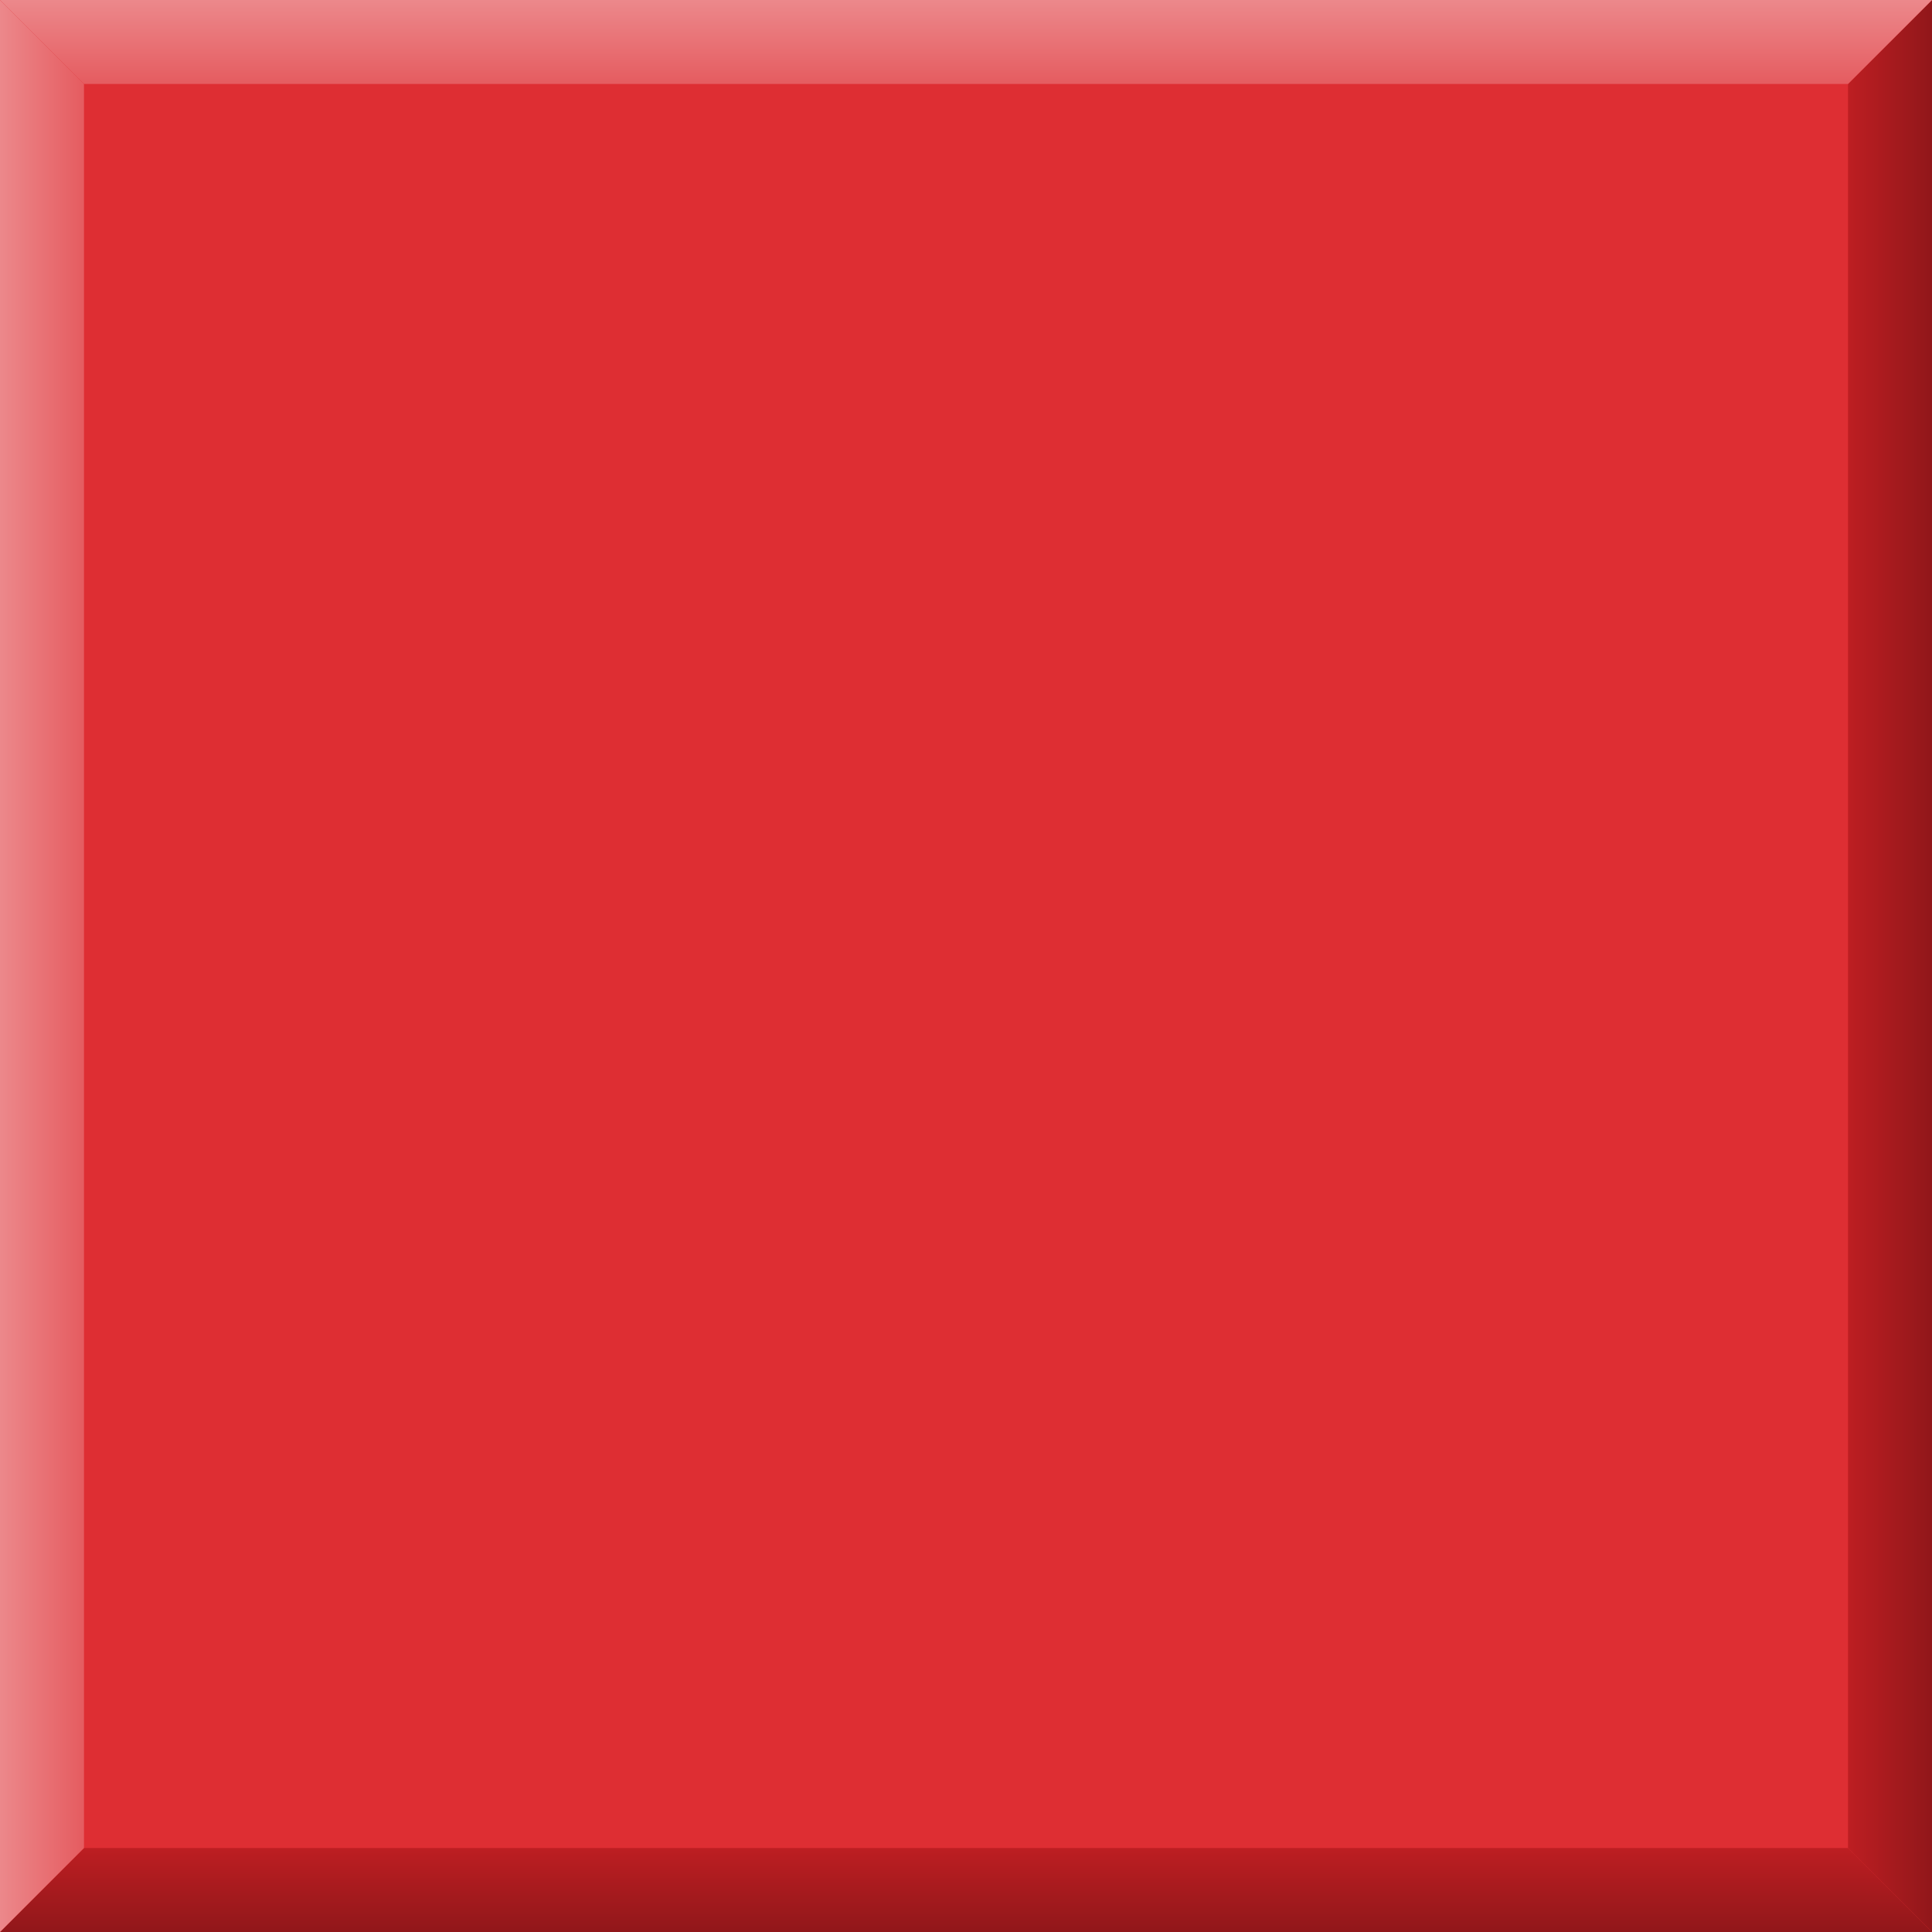
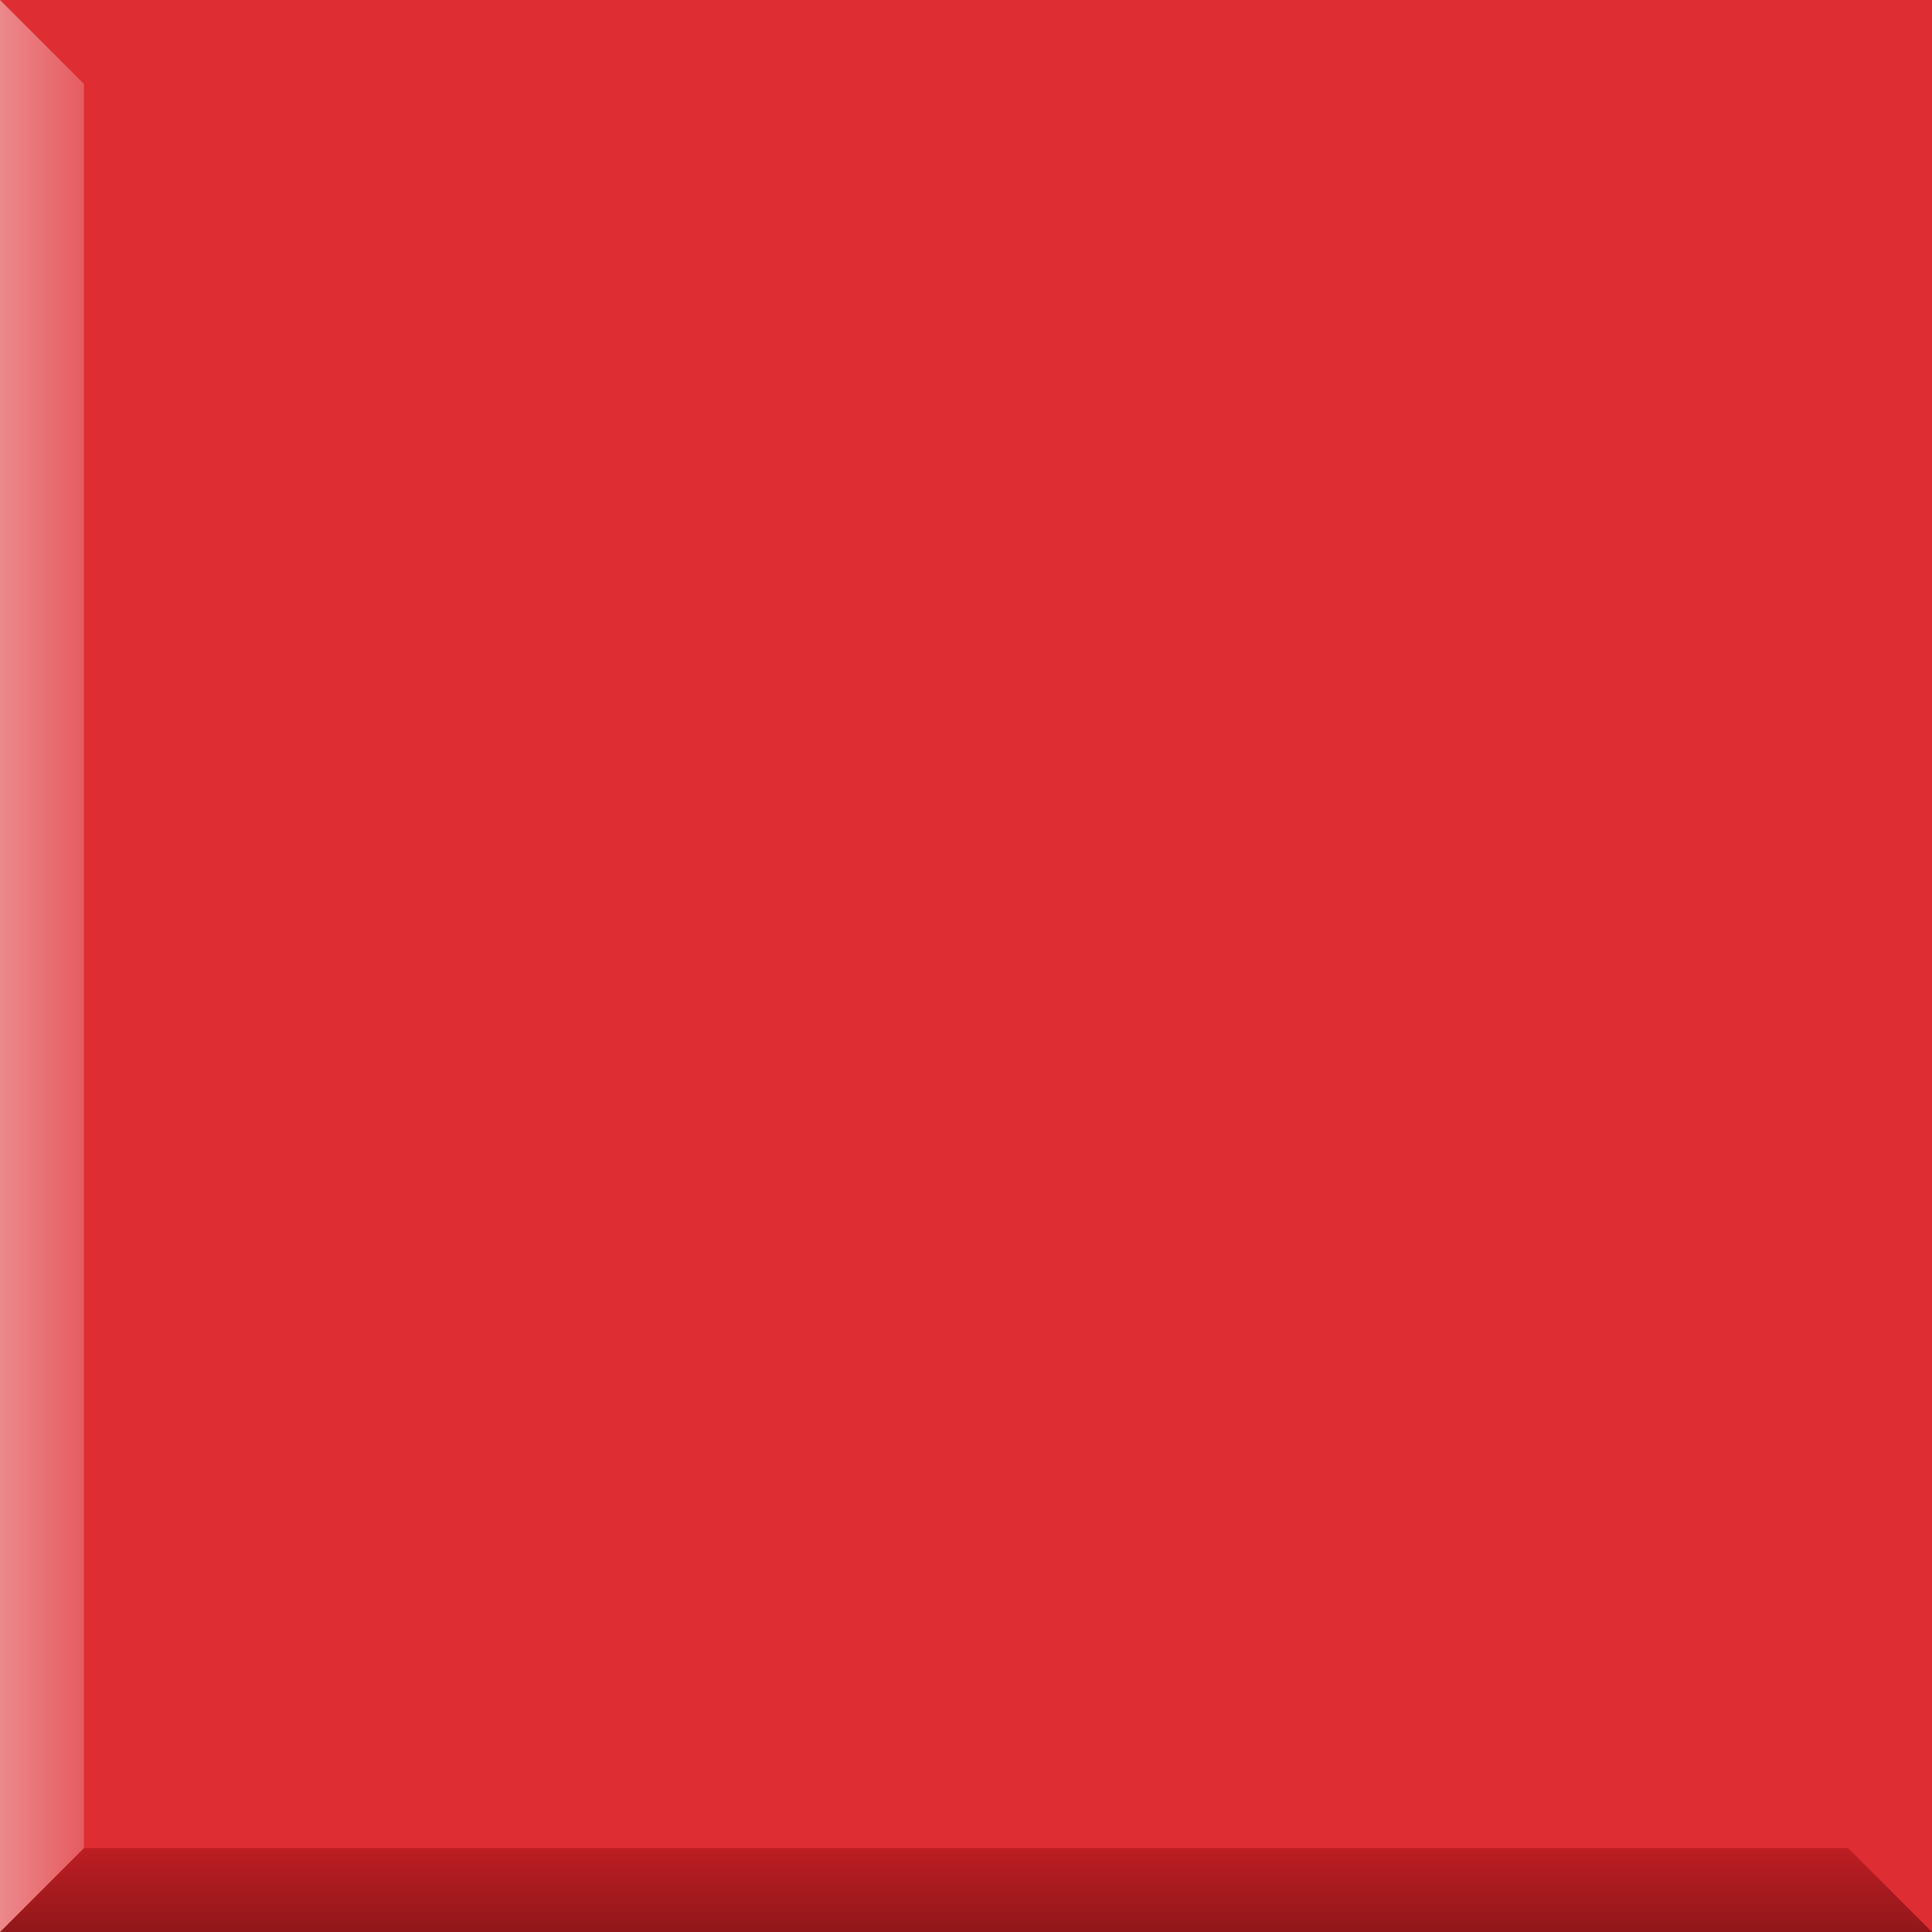
<svg xmlns="http://www.w3.org/2000/svg" width="40" height="40" viewBox="0 0 40 40" fill="none">
  <rect y="6.10352e-05" width="40" height="40" fill="#DE2E33" />
  <path d="M1.739 38.261H38.261L40 40H0L1.739 38.261Z" fill="url(#paint0_linear_59_5)" />
-   <path d="M38.261 38.261L38.261 1.739L40 2.59116e-05L40 40L38.261 38.261Z" fill="url(#paint1_linear_59_5)" />
-   <path d="M38.261 1.739L1.739 1.739L2.58356e-05 7.10886e-05L40 6.75917e-05L38.261 1.739Z" fill="url(#paint2_linear_59_5)" />
  <path d="M1.739 1.739L1.739 38.261L0 40L0 -7.60198e-08L1.739 1.739Z" fill="url(#paint3_linear_59_5)" />
  <defs>
    <linearGradient id="paint0_linear_59_5" x1="20" y1="38.261" x2="20" y2="40" gradientUnits="userSpaceOnUse">
      <stop stop-color="#BD1E22" />
      <stop offset="1" stop-color="#91171A" />
    </linearGradient>
    <linearGradient id="paint1_linear_59_5" x1="38.261" y1="20" x2="40" y2="20" gradientUnits="userSpaceOnUse">
      <stop stop-color="#BD1E22" />
      <stop offset="1" stop-color="#91171A" />
    </linearGradient>
    <linearGradient id="paint2_linear_59_5" x1="20" y1="1.739" x2="20" y2="6.93401e-05" gradientUnits="userSpaceOnUse">
      <stop stop-color="#E55C60" />
      <stop offset="1" stop-color="#EC888B" />
    </linearGradient>
    <linearGradient id="paint3_linear_59_5" x1="1.739" y1="20" x2="0" y2="20" gradientUnits="userSpaceOnUse">
      <stop stop-color="#E55C60" />
      <stop offset="1" stop-color="#EC888B" />
    </linearGradient>
  </defs>
</svg>